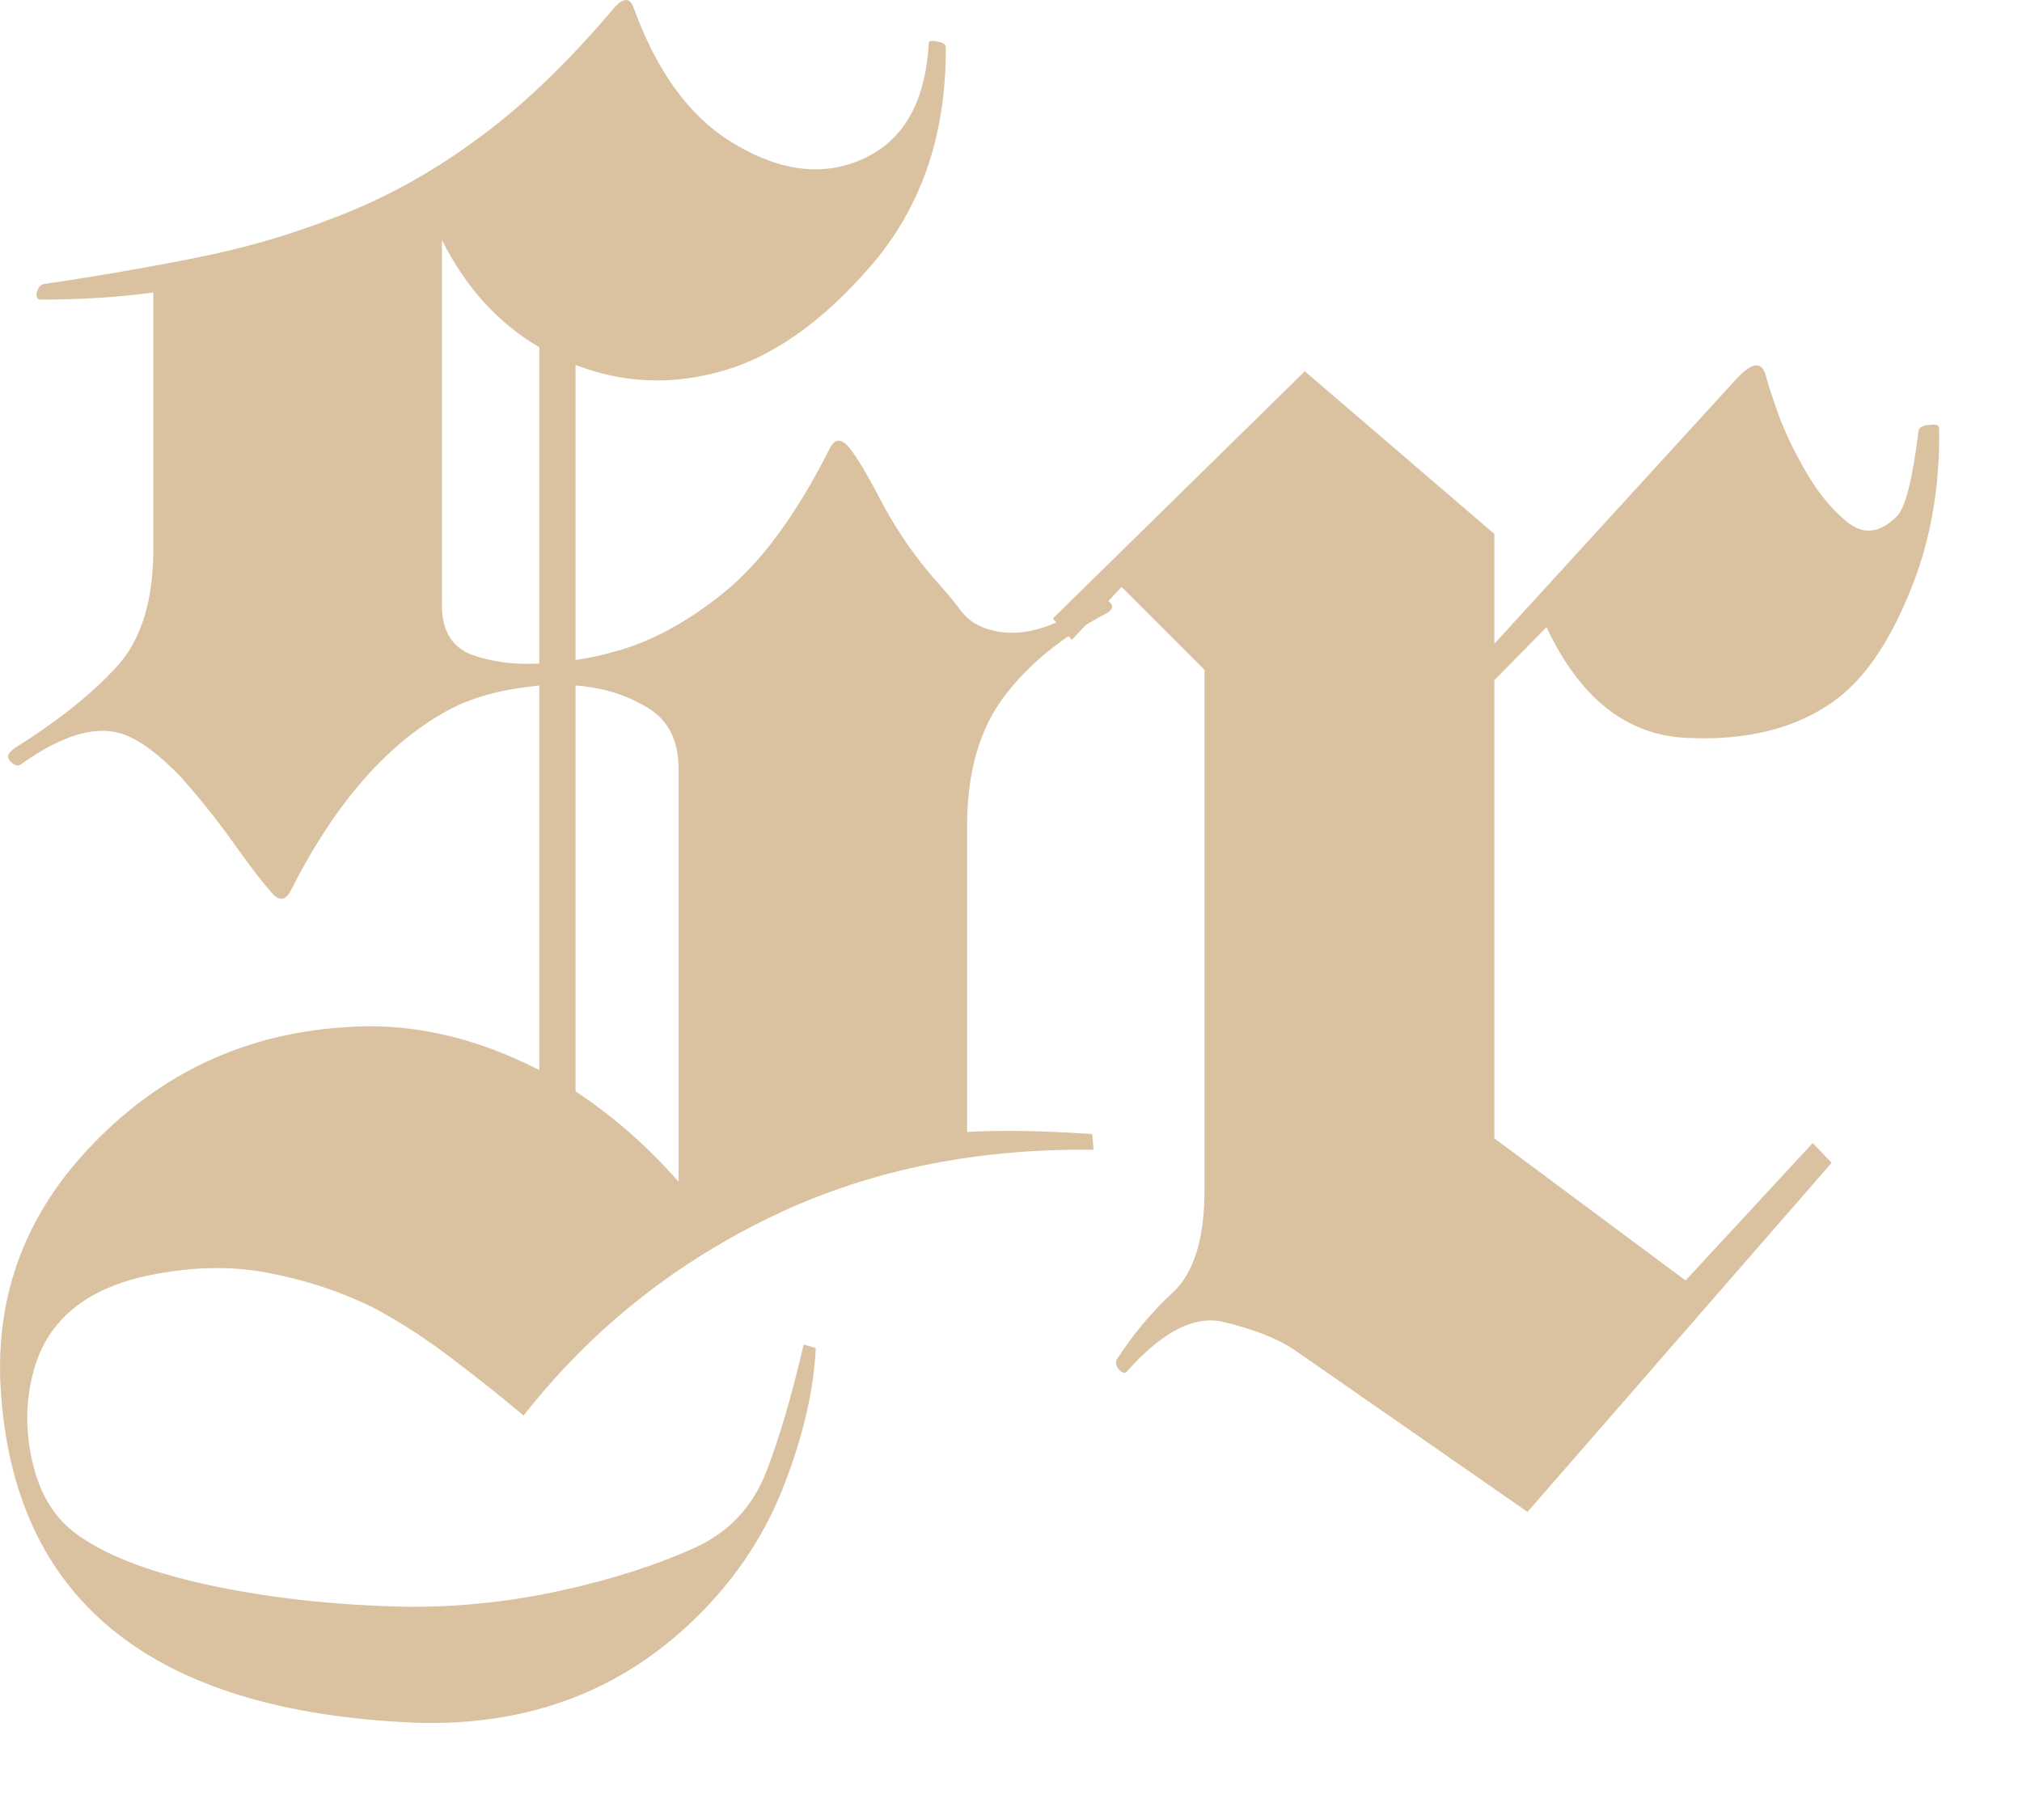
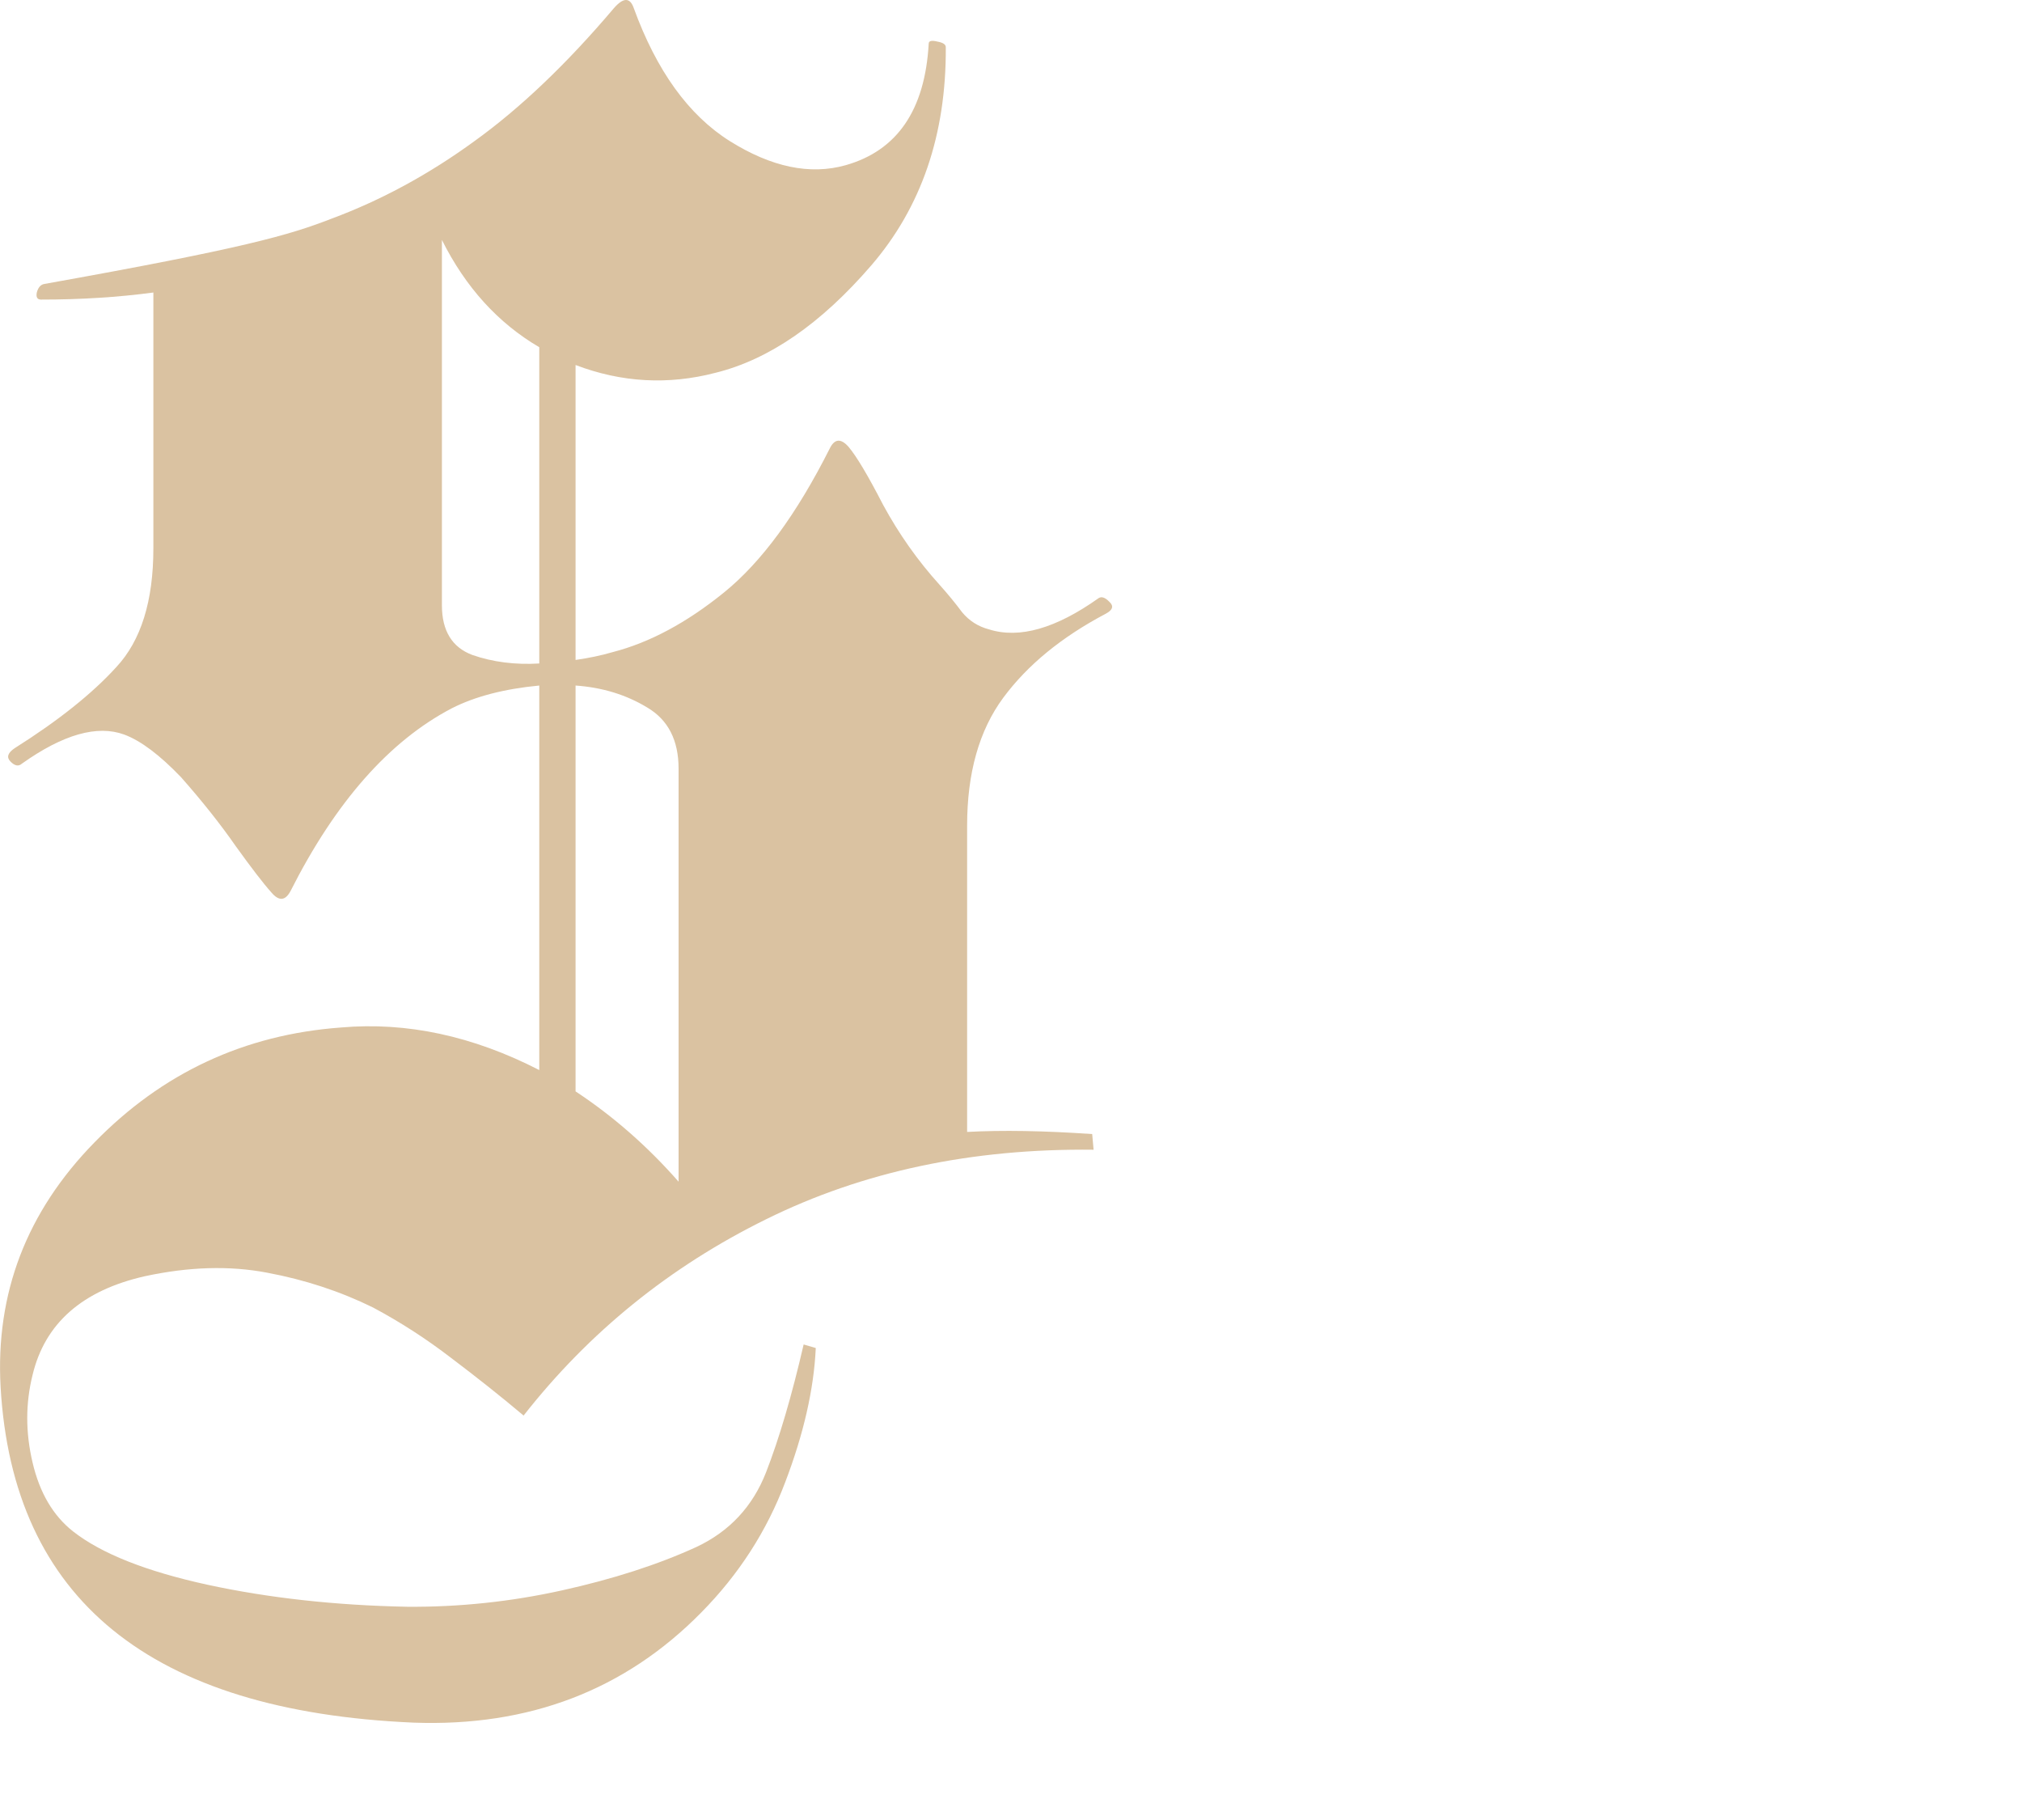
<svg xmlns="http://www.w3.org/2000/svg" width="20" height="18" viewBox="0 0 20 18" fill="none">
-   <path d="M10.803 11.216L10.817 11.371C9.613 11.357 8.533 11.586 7.577 12.059C6.625 12.528 5.826 13.175 5.179 14C4.95 13.807 4.711 13.618 4.462 13.43C4.219 13.243 3.961 13.076 3.689 12.931C3.366 12.772 3.017 12.657 2.642 12.587C2.271 12.516 1.868 12.528 1.433 12.622C0.814 12.762 0.444 13.088 0.322 13.599C0.252 13.88 0.252 14.168 0.322 14.464C0.392 14.764 0.526 14.991 0.723 15.146C1.004 15.366 1.447 15.541 2.051 15.673C2.656 15.804 3.314 15.877 4.027 15.891C4.542 15.895 5.053 15.841 5.559 15.729C6.065 15.617 6.508 15.474 6.888 15.3C7.216 15.146 7.445 14.899 7.577 14.562C7.708 14.225 7.832 13.803 7.949 13.297L8.069 13.332C8.05 13.74 7.949 14.182 7.766 14.661C7.584 15.143 7.307 15.572 6.937 15.947C6.182 16.715 5.233 17.079 4.09 17.037C1.489 16.924 0.127 15.818 0.006 13.719C-0.046 12.791 0.263 11.985 0.933 11.3C1.604 10.611 2.417 10.232 3.373 10.162C4.024 10.105 4.678 10.246 5.334 10.583V6.78C4.987 6.813 4.699 6.888 4.469 7.005C3.851 7.328 3.319 7.931 2.874 8.812C2.822 8.91 2.759 8.915 2.684 8.826C2.604 8.737 2.487 8.584 2.332 8.369C2.182 8.153 2.002 7.926 1.791 7.687C1.58 7.467 1.393 7.326 1.229 7.265C0.962 7.167 0.624 7.263 0.216 7.553C0.184 7.582 0.146 7.575 0.104 7.532C0.062 7.49 0.076 7.446 0.146 7.399C0.577 7.127 0.912 6.86 1.151 6.597C1.395 6.335 1.517 5.944 1.517 5.423V2.893C1.165 2.94 0.795 2.963 0.406 2.963C0.369 2.963 0.355 2.94 0.364 2.893C0.378 2.841 0.404 2.813 0.441 2.808C0.976 2.729 1.477 2.642 1.946 2.548C2.414 2.455 2.86 2.326 3.281 2.162C3.773 1.979 4.244 1.723 4.694 1.395C5.149 1.067 5.608 0.629 6.072 0.081C6.166 -0.027 6.232 -0.027 6.269 0.081C6.494 0.699 6.81 1.138 7.218 1.395C7.63 1.653 8.012 1.733 8.364 1.634C8.875 1.489 9.149 1.088 9.186 0.432C9.186 0.404 9.214 0.397 9.271 0.411C9.327 0.421 9.355 0.439 9.355 0.467C9.36 1.33 9.114 2.049 8.617 2.626C8.12 3.202 7.607 3.556 7.077 3.687C6.609 3.809 6.147 3.783 5.693 3.61V6.527C5.824 6.508 5.946 6.483 6.058 6.45C6.424 6.356 6.792 6.159 7.162 5.859C7.532 5.559 7.881 5.084 8.209 4.432C8.256 4.339 8.317 4.334 8.392 4.418C8.472 4.512 8.586 4.704 8.736 4.995C8.891 5.28 9.076 5.543 9.292 5.782C9.376 5.876 9.451 5.967 9.517 6.056C9.587 6.14 9.676 6.197 9.784 6.225C10.084 6.319 10.445 6.215 10.866 5.916C10.895 5.897 10.93 5.908 10.972 5.951C11.019 5.993 11.007 6.033 10.937 6.07C10.501 6.3 10.164 6.576 9.924 6.9C9.685 7.223 9.566 7.645 9.566 8.165V11.195C9.913 11.176 10.325 11.183 10.803 11.216ZM5.334 6.562V3.434C4.926 3.195 4.605 2.841 4.371 2.373V5.986C4.371 6.239 4.472 6.403 4.673 6.478C4.875 6.548 5.095 6.576 5.334 6.562ZM5.693 6.78V10.794C6.063 11.038 6.403 11.335 6.712 11.687V7.603C6.712 7.321 6.609 7.12 6.403 6.998C6.196 6.872 5.96 6.799 5.693 6.78Z" fill="#DAC2A1" />
-   <path d="M10.414 6.117L12.906 3.672L14.781 5.281V6.367L17.18 3.742C17.336 3.576 17.432 3.57 17.469 3.727C17.49 3.805 17.531 3.932 17.594 4.109C17.662 4.286 17.745 4.461 17.844 4.633C17.969 4.857 18.112 5.034 18.273 5.164C18.435 5.294 18.599 5.273 18.766 5.102C18.849 5.013 18.919 4.732 18.977 4.258C18.982 4.227 19.016 4.208 19.078 4.203C19.146 4.193 19.18 4.203 19.18 4.234C19.19 4.839 19.088 5.391 18.875 5.891C18.667 6.391 18.417 6.742 18.125 6.945C17.745 7.211 17.26 7.328 16.672 7.297C16.083 7.266 15.625 6.901 15.297 6.203L14.781 6.727V11.258L16.672 12.664L17.93 11.305L18.117 11.5L15.109 14.953L12.805 13.352C12.643 13.242 12.414 13.151 12.117 13.078C11.825 13 11.5 13.164 11.141 13.57C11.12 13.586 11.094 13.575 11.062 13.539C11.037 13.503 11.031 13.471 11.047 13.445C11.208 13.195 11.393 12.974 11.602 12.781C11.81 12.588 11.914 12.25 11.914 11.766V6.625L11.094 5.805L10.602 6.328L10.414 6.117Z" fill="#DAC2A1" />
+   <path d="M10.803 11.216L10.817 11.371C9.613 11.357 8.533 11.586 7.577 12.059C6.625 12.528 5.826 13.175 5.179 14C4.95 13.807 4.711 13.618 4.462 13.43C4.219 13.243 3.961 13.076 3.689 12.931C3.366 12.772 3.017 12.657 2.642 12.587C2.271 12.516 1.868 12.528 1.433 12.622C0.814 12.762 0.444 13.088 0.322 13.599C0.252 13.88 0.252 14.168 0.322 14.464C0.392 14.764 0.526 14.991 0.723 15.146C1.004 15.366 1.447 15.541 2.051 15.673C2.656 15.804 3.314 15.877 4.027 15.891C4.542 15.895 5.053 15.841 5.559 15.729C6.065 15.617 6.508 15.474 6.888 15.3C7.216 15.146 7.445 14.899 7.577 14.562C7.708 14.225 7.832 13.803 7.949 13.297L8.069 13.332C8.05 13.74 7.949 14.182 7.766 14.661C7.584 15.143 7.307 15.572 6.937 15.947C6.182 16.715 5.233 17.079 4.09 17.037C1.489 16.924 0.127 15.818 0.006 13.719C-0.046 12.791 0.263 11.985 0.933 11.3C1.604 10.611 2.417 10.232 3.373 10.162C4.024 10.105 4.678 10.246 5.334 10.583V6.78C4.987 6.813 4.699 6.888 4.469 7.005C3.851 7.328 3.319 7.931 2.874 8.812C2.822 8.91 2.759 8.915 2.684 8.826C2.604 8.737 2.487 8.584 2.332 8.369C2.182 8.153 2.002 7.926 1.791 7.687C1.58 7.467 1.393 7.326 1.229 7.265C0.962 7.167 0.624 7.263 0.216 7.553C0.184 7.582 0.146 7.575 0.104 7.532C0.062 7.49 0.076 7.446 0.146 7.399C0.577 7.127 0.912 6.86 1.151 6.597C1.395 6.335 1.517 5.944 1.517 5.423V2.893C1.165 2.94 0.795 2.963 0.406 2.963C0.369 2.963 0.355 2.94 0.364 2.893C0.378 2.841 0.404 2.813 0.441 2.808C2.414 2.455 2.86 2.326 3.281 2.162C3.773 1.979 4.244 1.723 4.694 1.395C5.149 1.067 5.608 0.629 6.072 0.081C6.166 -0.027 6.232 -0.027 6.269 0.081C6.494 0.699 6.81 1.138 7.218 1.395C7.63 1.653 8.012 1.733 8.364 1.634C8.875 1.489 9.149 1.088 9.186 0.432C9.186 0.404 9.214 0.397 9.271 0.411C9.327 0.421 9.355 0.439 9.355 0.467C9.36 1.33 9.114 2.049 8.617 2.626C8.12 3.202 7.607 3.556 7.077 3.687C6.609 3.809 6.147 3.783 5.693 3.61V6.527C5.824 6.508 5.946 6.483 6.058 6.45C6.424 6.356 6.792 6.159 7.162 5.859C7.532 5.559 7.881 5.084 8.209 4.432C8.256 4.339 8.317 4.334 8.392 4.418C8.472 4.512 8.586 4.704 8.736 4.995C8.891 5.28 9.076 5.543 9.292 5.782C9.376 5.876 9.451 5.967 9.517 6.056C9.587 6.14 9.676 6.197 9.784 6.225C10.084 6.319 10.445 6.215 10.866 5.916C10.895 5.897 10.93 5.908 10.972 5.951C11.019 5.993 11.007 6.033 10.937 6.07C10.501 6.3 10.164 6.576 9.924 6.9C9.685 7.223 9.566 7.645 9.566 8.165V11.195C9.913 11.176 10.325 11.183 10.803 11.216ZM5.334 6.562V3.434C4.926 3.195 4.605 2.841 4.371 2.373V5.986C4.371 6.239 4.472 6.403 4.673 6.478C4.875 6.548 5.095 6.576 5.334 6.562ZM5.693 6.78V10.794C6.063 11.038 6.403 11.335 6.712 11.687V7.603C6.712 7.321 6.609 7.12 6.403 6.998C6.196 6.872 5.96 6.799 5.693 6.78Z" fill="#DAC2A1" />
</svg>